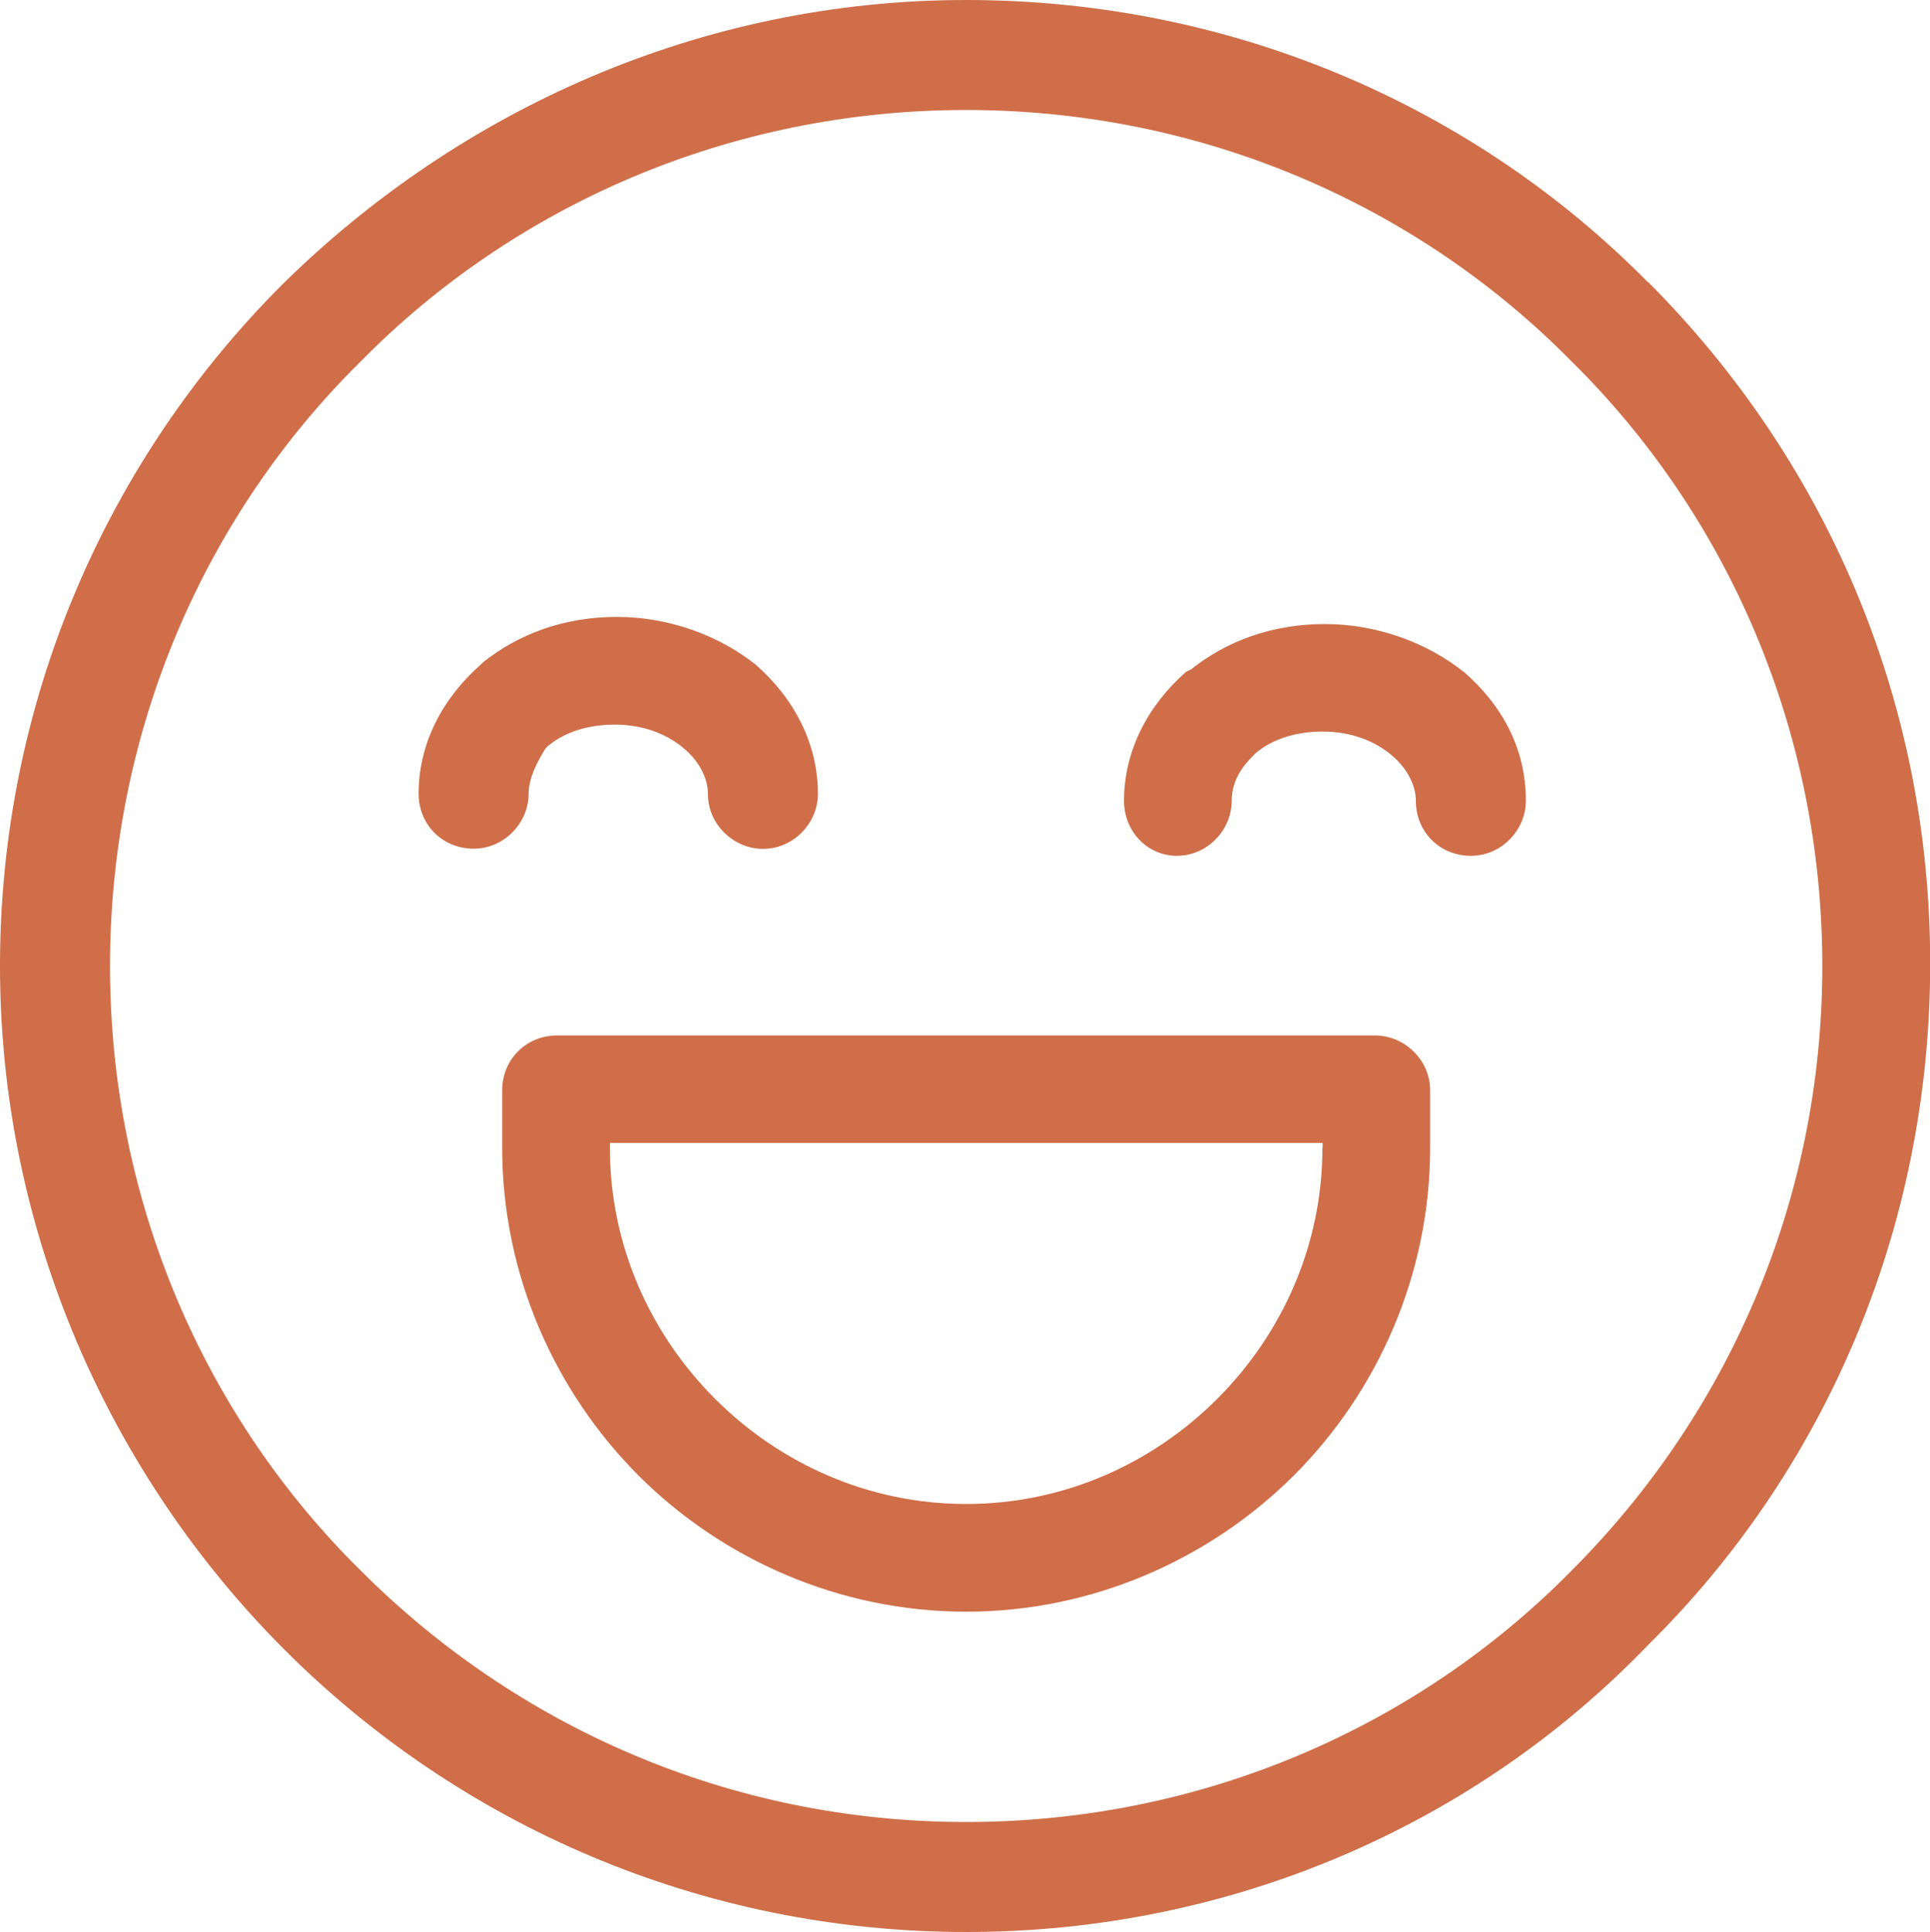
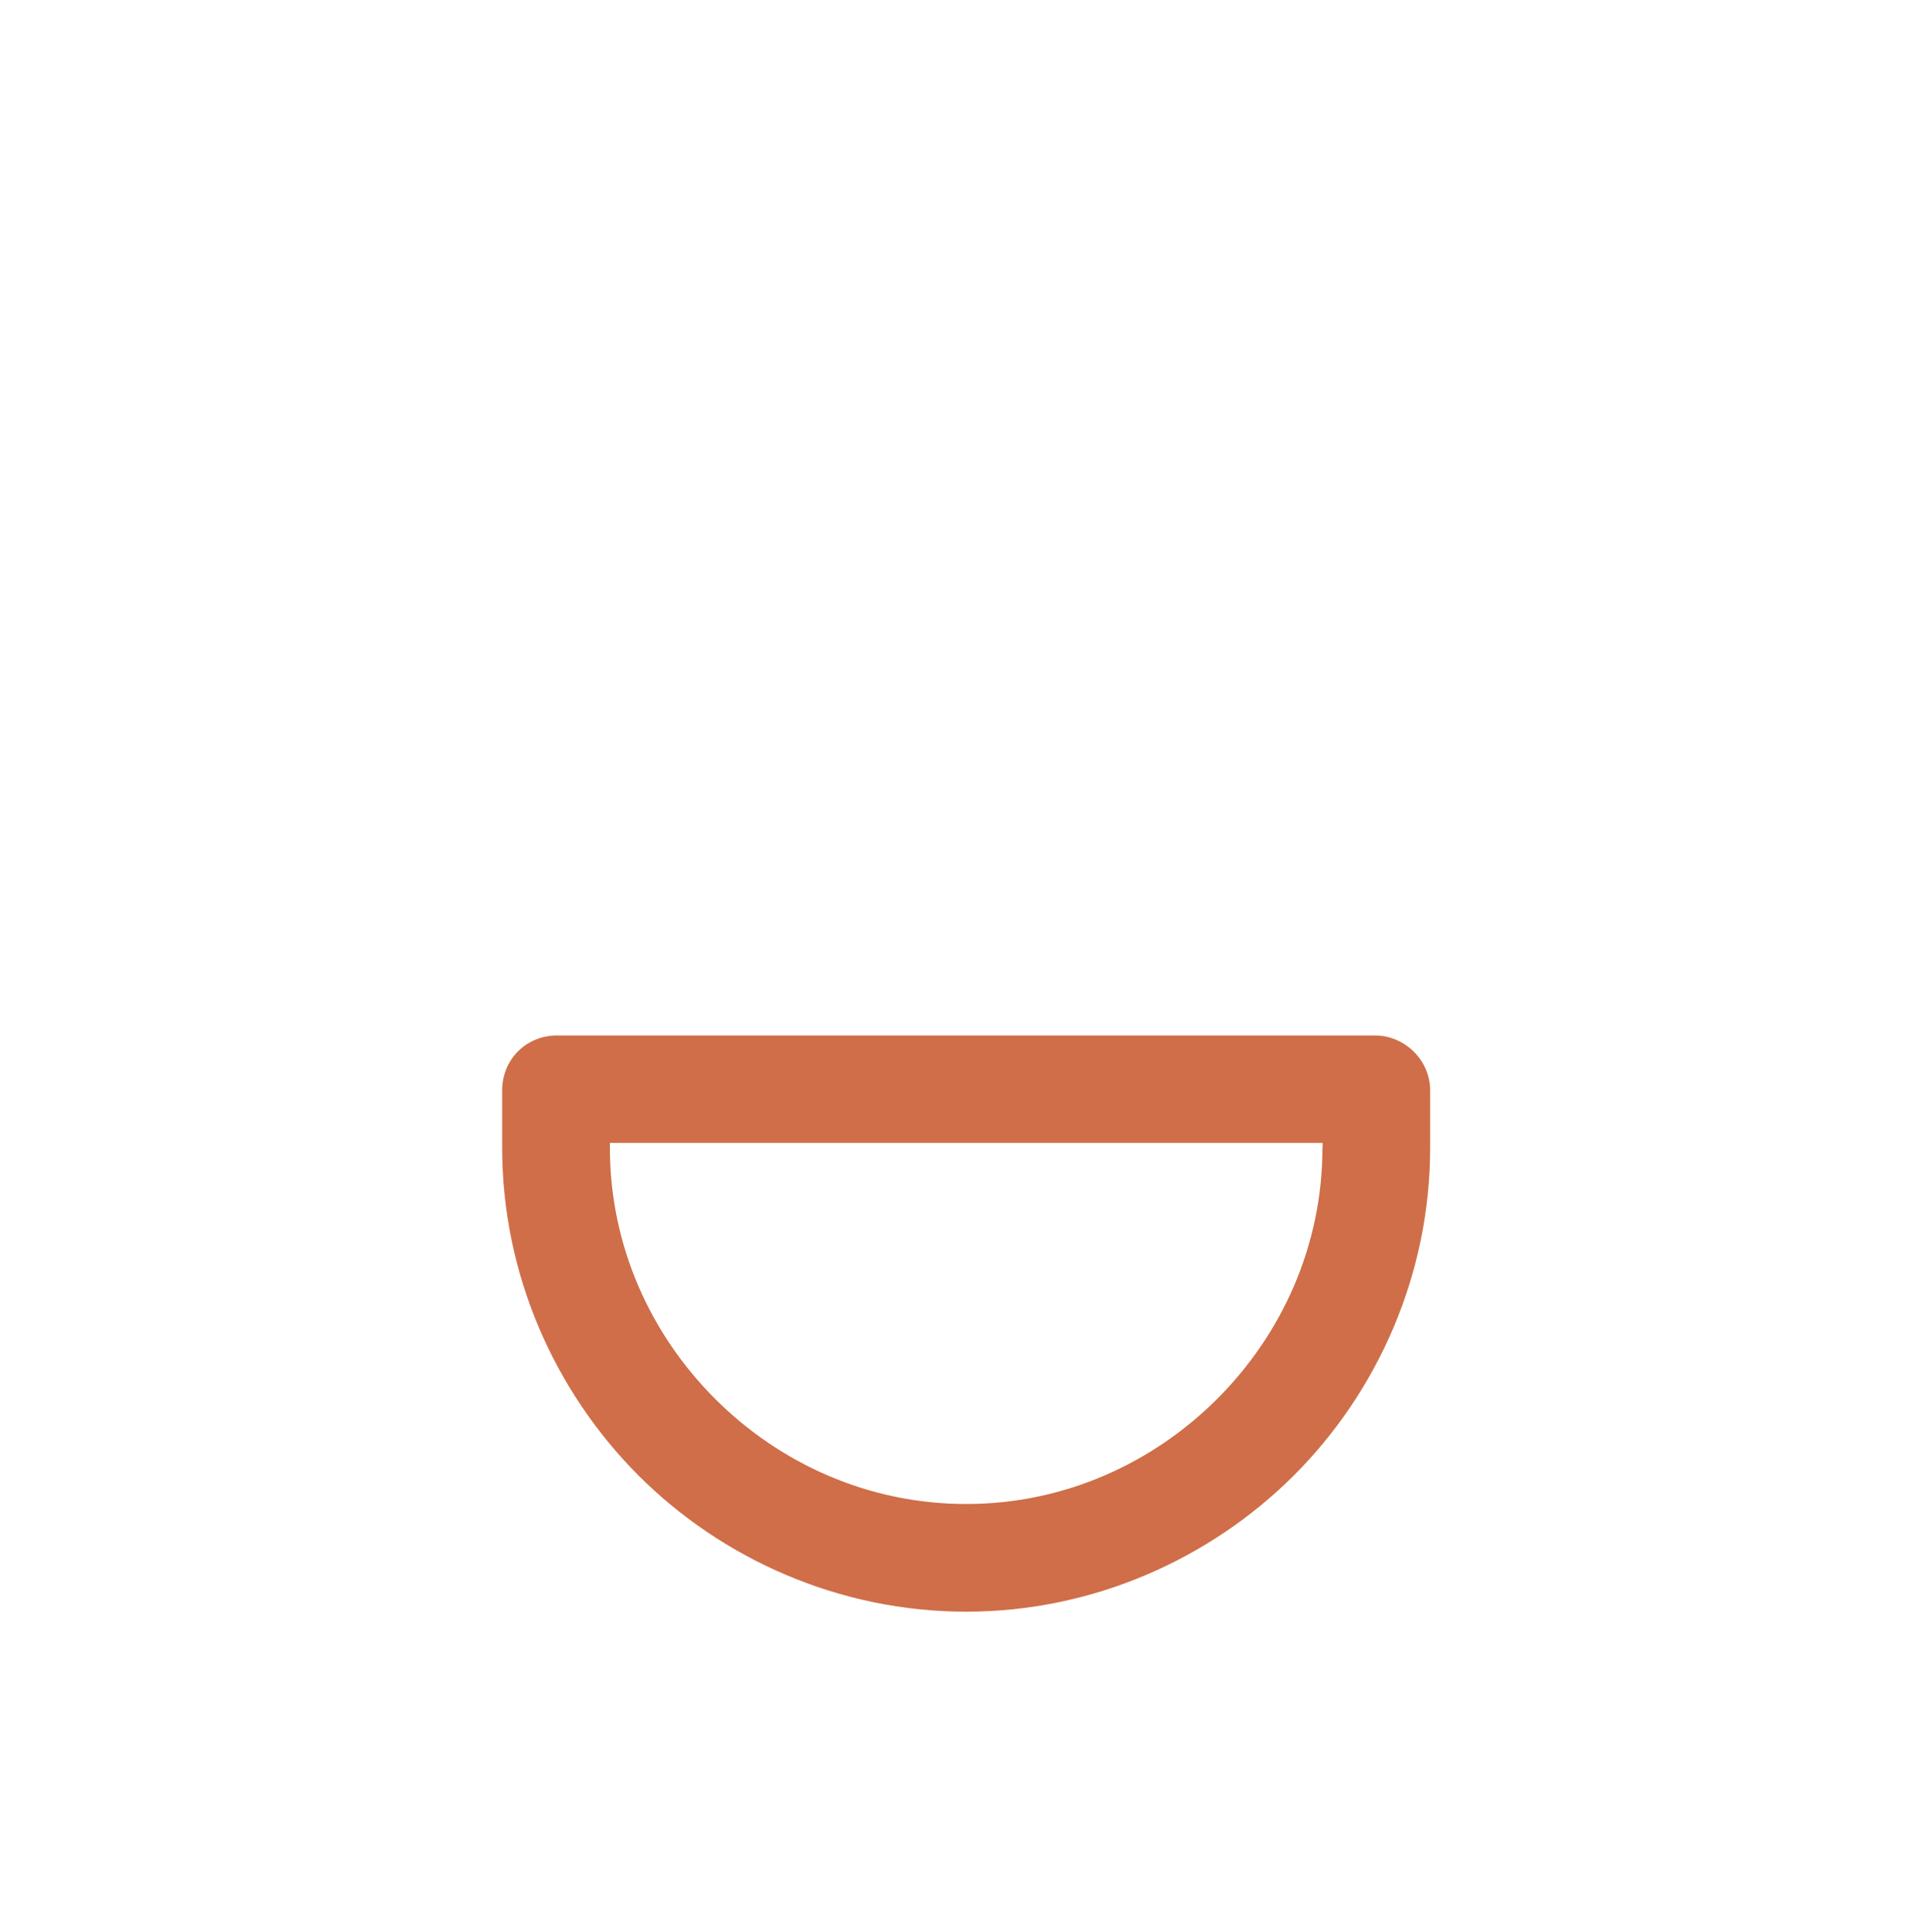
<svg xmlns="http://www.w3.org/2000/svg" id="Layer_2" viewBox="0 0 100 100.13">
  <defs>
    <style>.cls-1{fill:#cf6e48;}</style>
  </defs>
  <g id="Layer_1-2">
    <g>
-       <path class="cls-1" d="M75.84,34.82c-1.86-1.49-4.46-2.48-7.19-2.48s-5.08,.87-6.94,2.35l-.25,.12c-1.98,1.74-3.22,4.09-3.22,6.69,0,1.61,1.24,2.85,2.73,2.85,1.61,0,2.85-1.36,2.85-2.85h0c0-.99,.5-1.74,1.12-2.35l.12-.12c.87-.74,2.11-1.12,3.47-1.12,1.49,0,2.73,.5,3.59,1.24,.74,.62,1.24,1.49,1.24,2.35,0,1.61,1.24,2.85,2.85,2.85s2.85-1.36,2.85-2.85c0-2.73-1.24-4.96-3.22-6.69Z" />
-       <path class="cls-1" d="M27.39,41.14c0-.87,.5-1.74,.87-2.35l.12-.12c.87-.74,2.11-1.12,3.47-1.12,1.49,0,2.73,.5,3.59,1.24,.74,.62,1.24,1.49,1.24,2.35,0,1.61,1.36,2.85,2.85,2.85,1.61,0,2.85-1.36,2.85-2.85,0-2.6-1.24-4.96-3.22-6.69-1.86-1.49-4.46-2.48-7.19-2.48s-5.08,.87-6.94,2.35l-.12,.12c-1.98,1.74-3.22,4.09-3.22,6.69,0,1.61,1.24,2.85,2.85,2.85s2.85-1.36,2.85-2.85Z" />
-       <path class="cls-1" d="M85.38,14.62C76.46,5.58,63.94,0,50.06,0h0c-13.75,0-26.27,5.7-35.44,14.75C5.58,23.79,0,36.31,0,50.06s5.7,26.39,14.75,35.44c9.05,9.05,21.56,14.62,35.32,14.62s26.39-5.58,35.32-14.87c9.05-8.92,14.62-21.44,14.62-35.32s-5.58-26.27-14.62-35.32Zm-3.97,66.79c-7.93,8.05-19.08,13.01-31.35,13.01s-23.3-4.96-31.35-13.01c-8.05-7.93-13.01-19.08-13.01-31.35s4.96-23.42,13.01-31.35c7.93-8.05,19.08-13.01,31.35-13.01s23.42,4.96,31.35,13.01c8.05,7.93,13.01,19.08,13.01,31.35s-4.96,23.3-13.01,31.35Z" />
      <path class="cls-1" d="M71.25,53.66H28.87c-1.61,0-2.85,1.24-2.85,2.85v2.97c0,6.57,2.73,12.64,7.06,16.98,4.34,4.34,10.41,7.06,16.98,7.06s12.64-2.73,16.98-7.06c4.34-4.34,7.06-10.41,7.06-16.98v-2.97c0-1.61-1.36-2.85-2.85-2.85Zm-2.73,5.82c0,5.08-2.11,9.67-5.45,13.01s-7.93,5.45-13.01,5.45-9.67-2.11-13.01-5.45-5.45-7.93-5.45-13.01v-.25h36.93v.25Z" />
    </g>
  </g>
</svg>